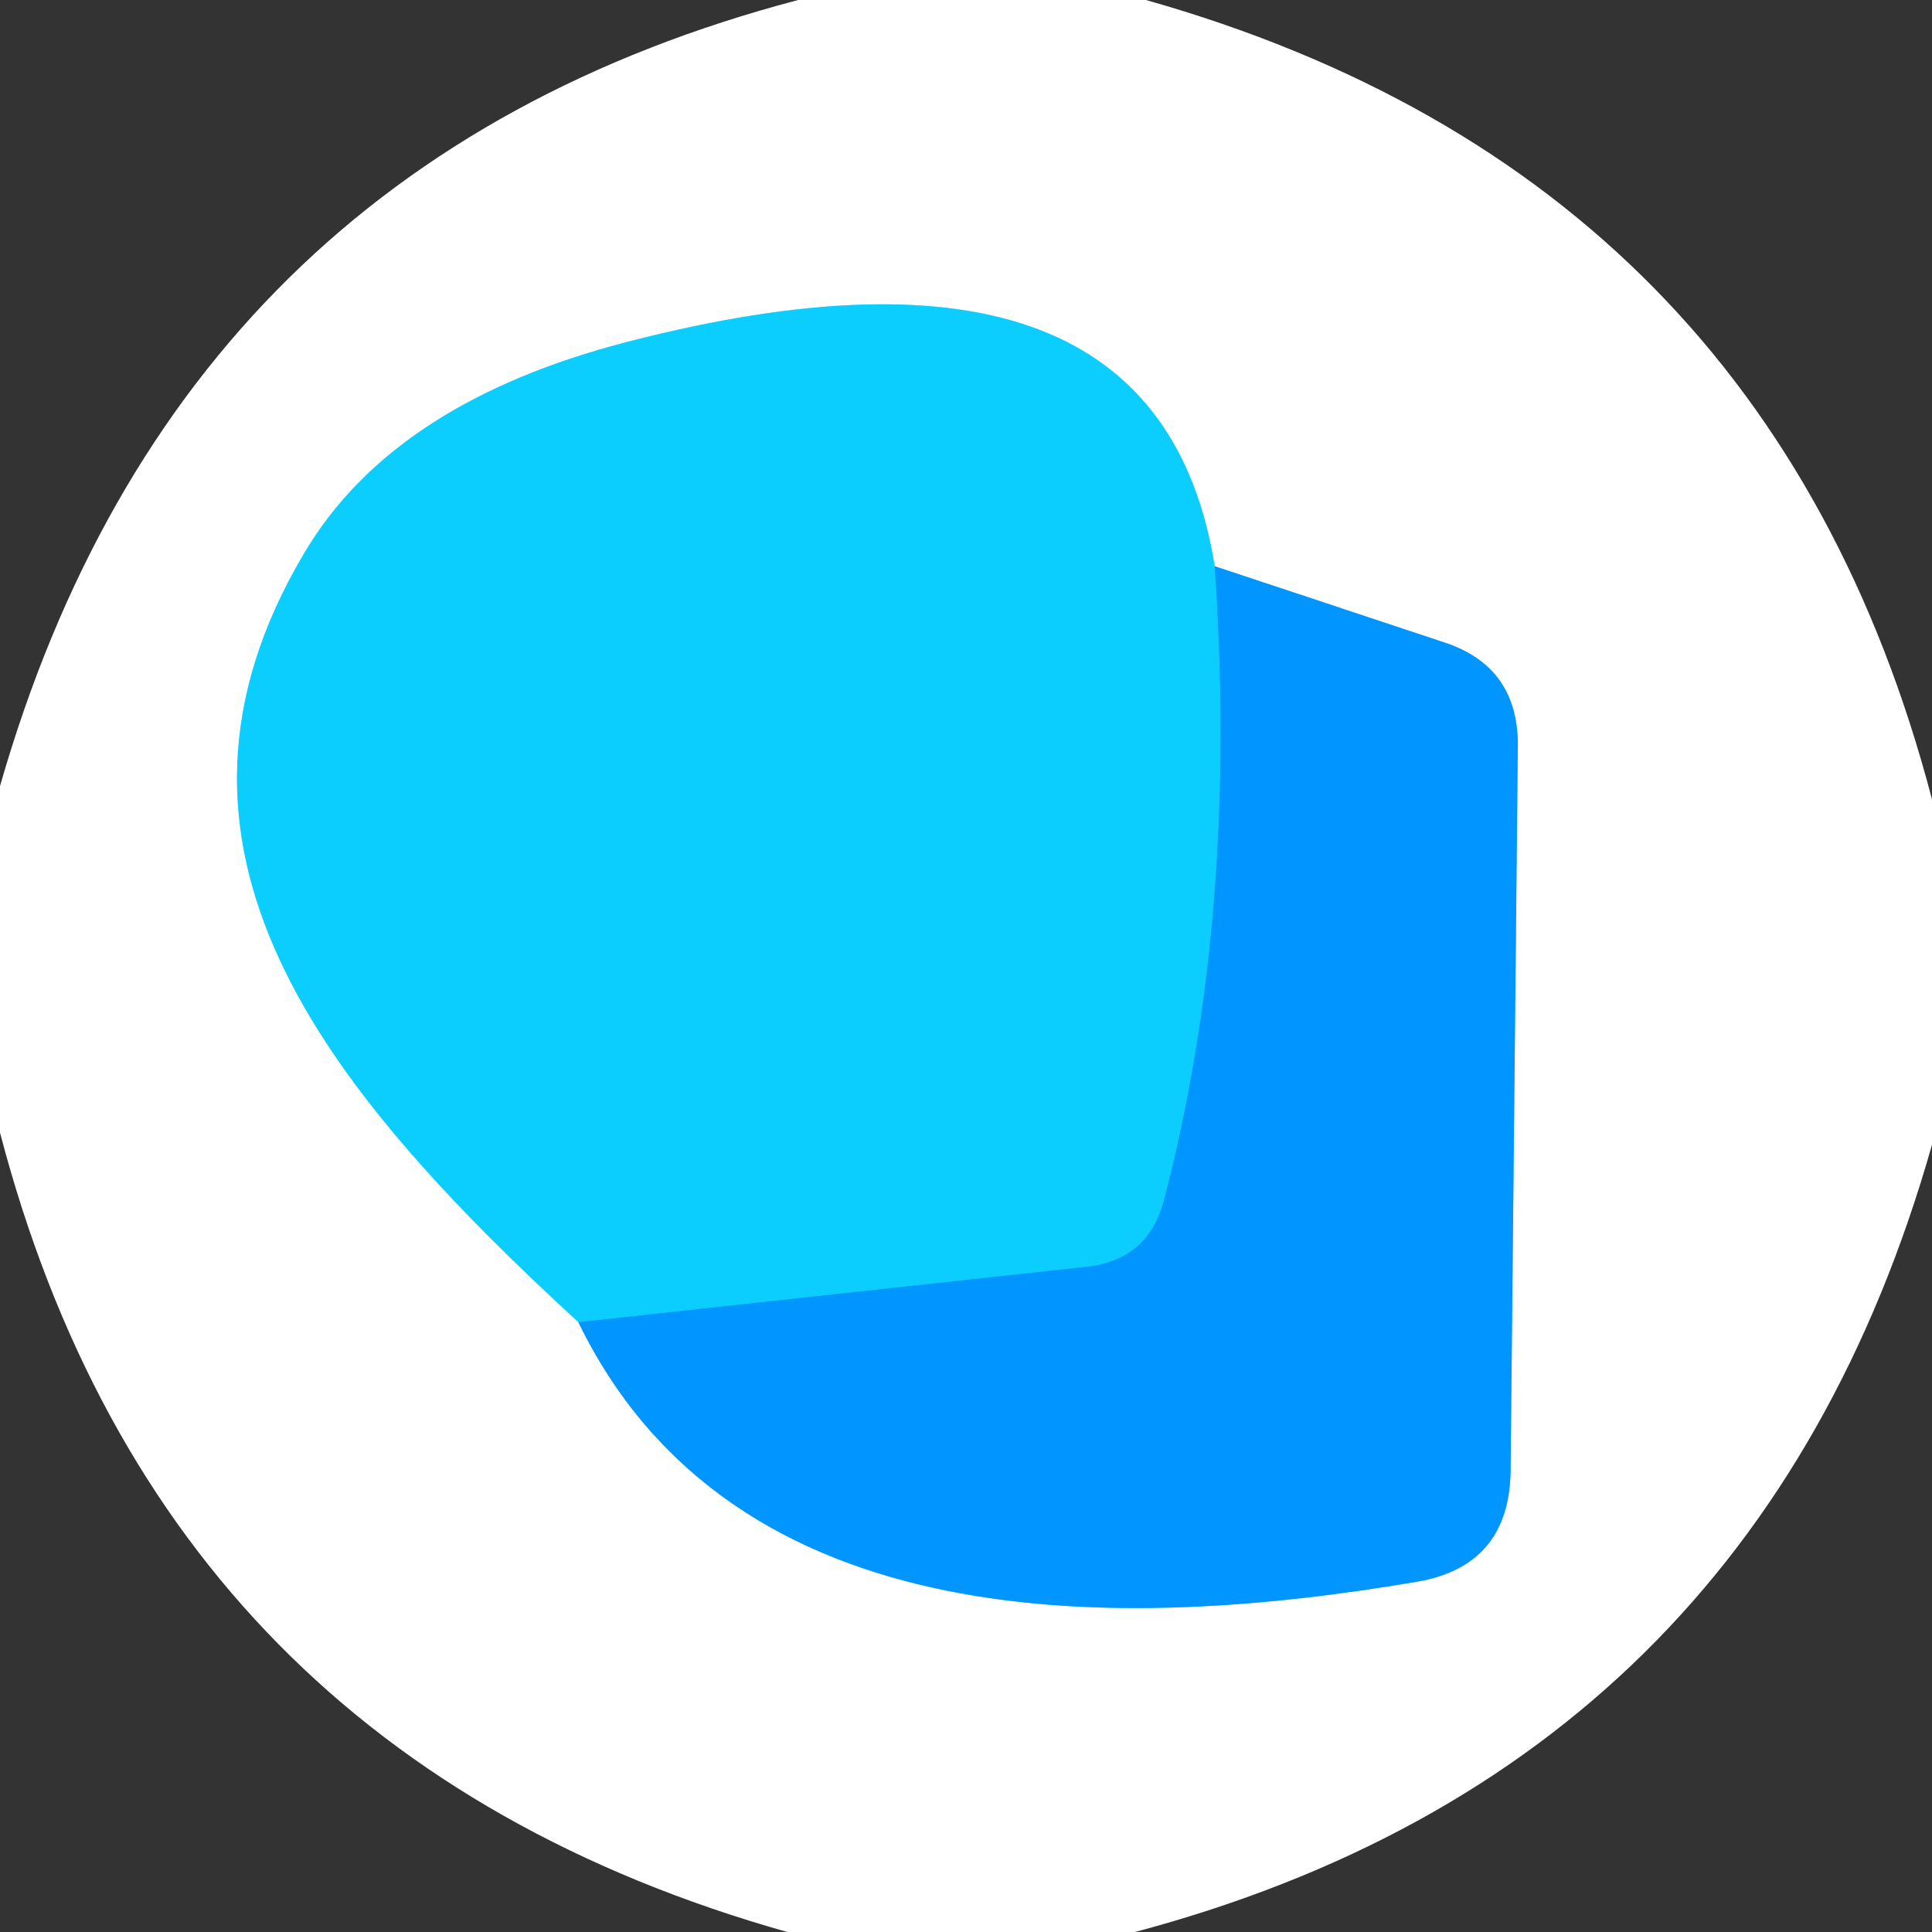
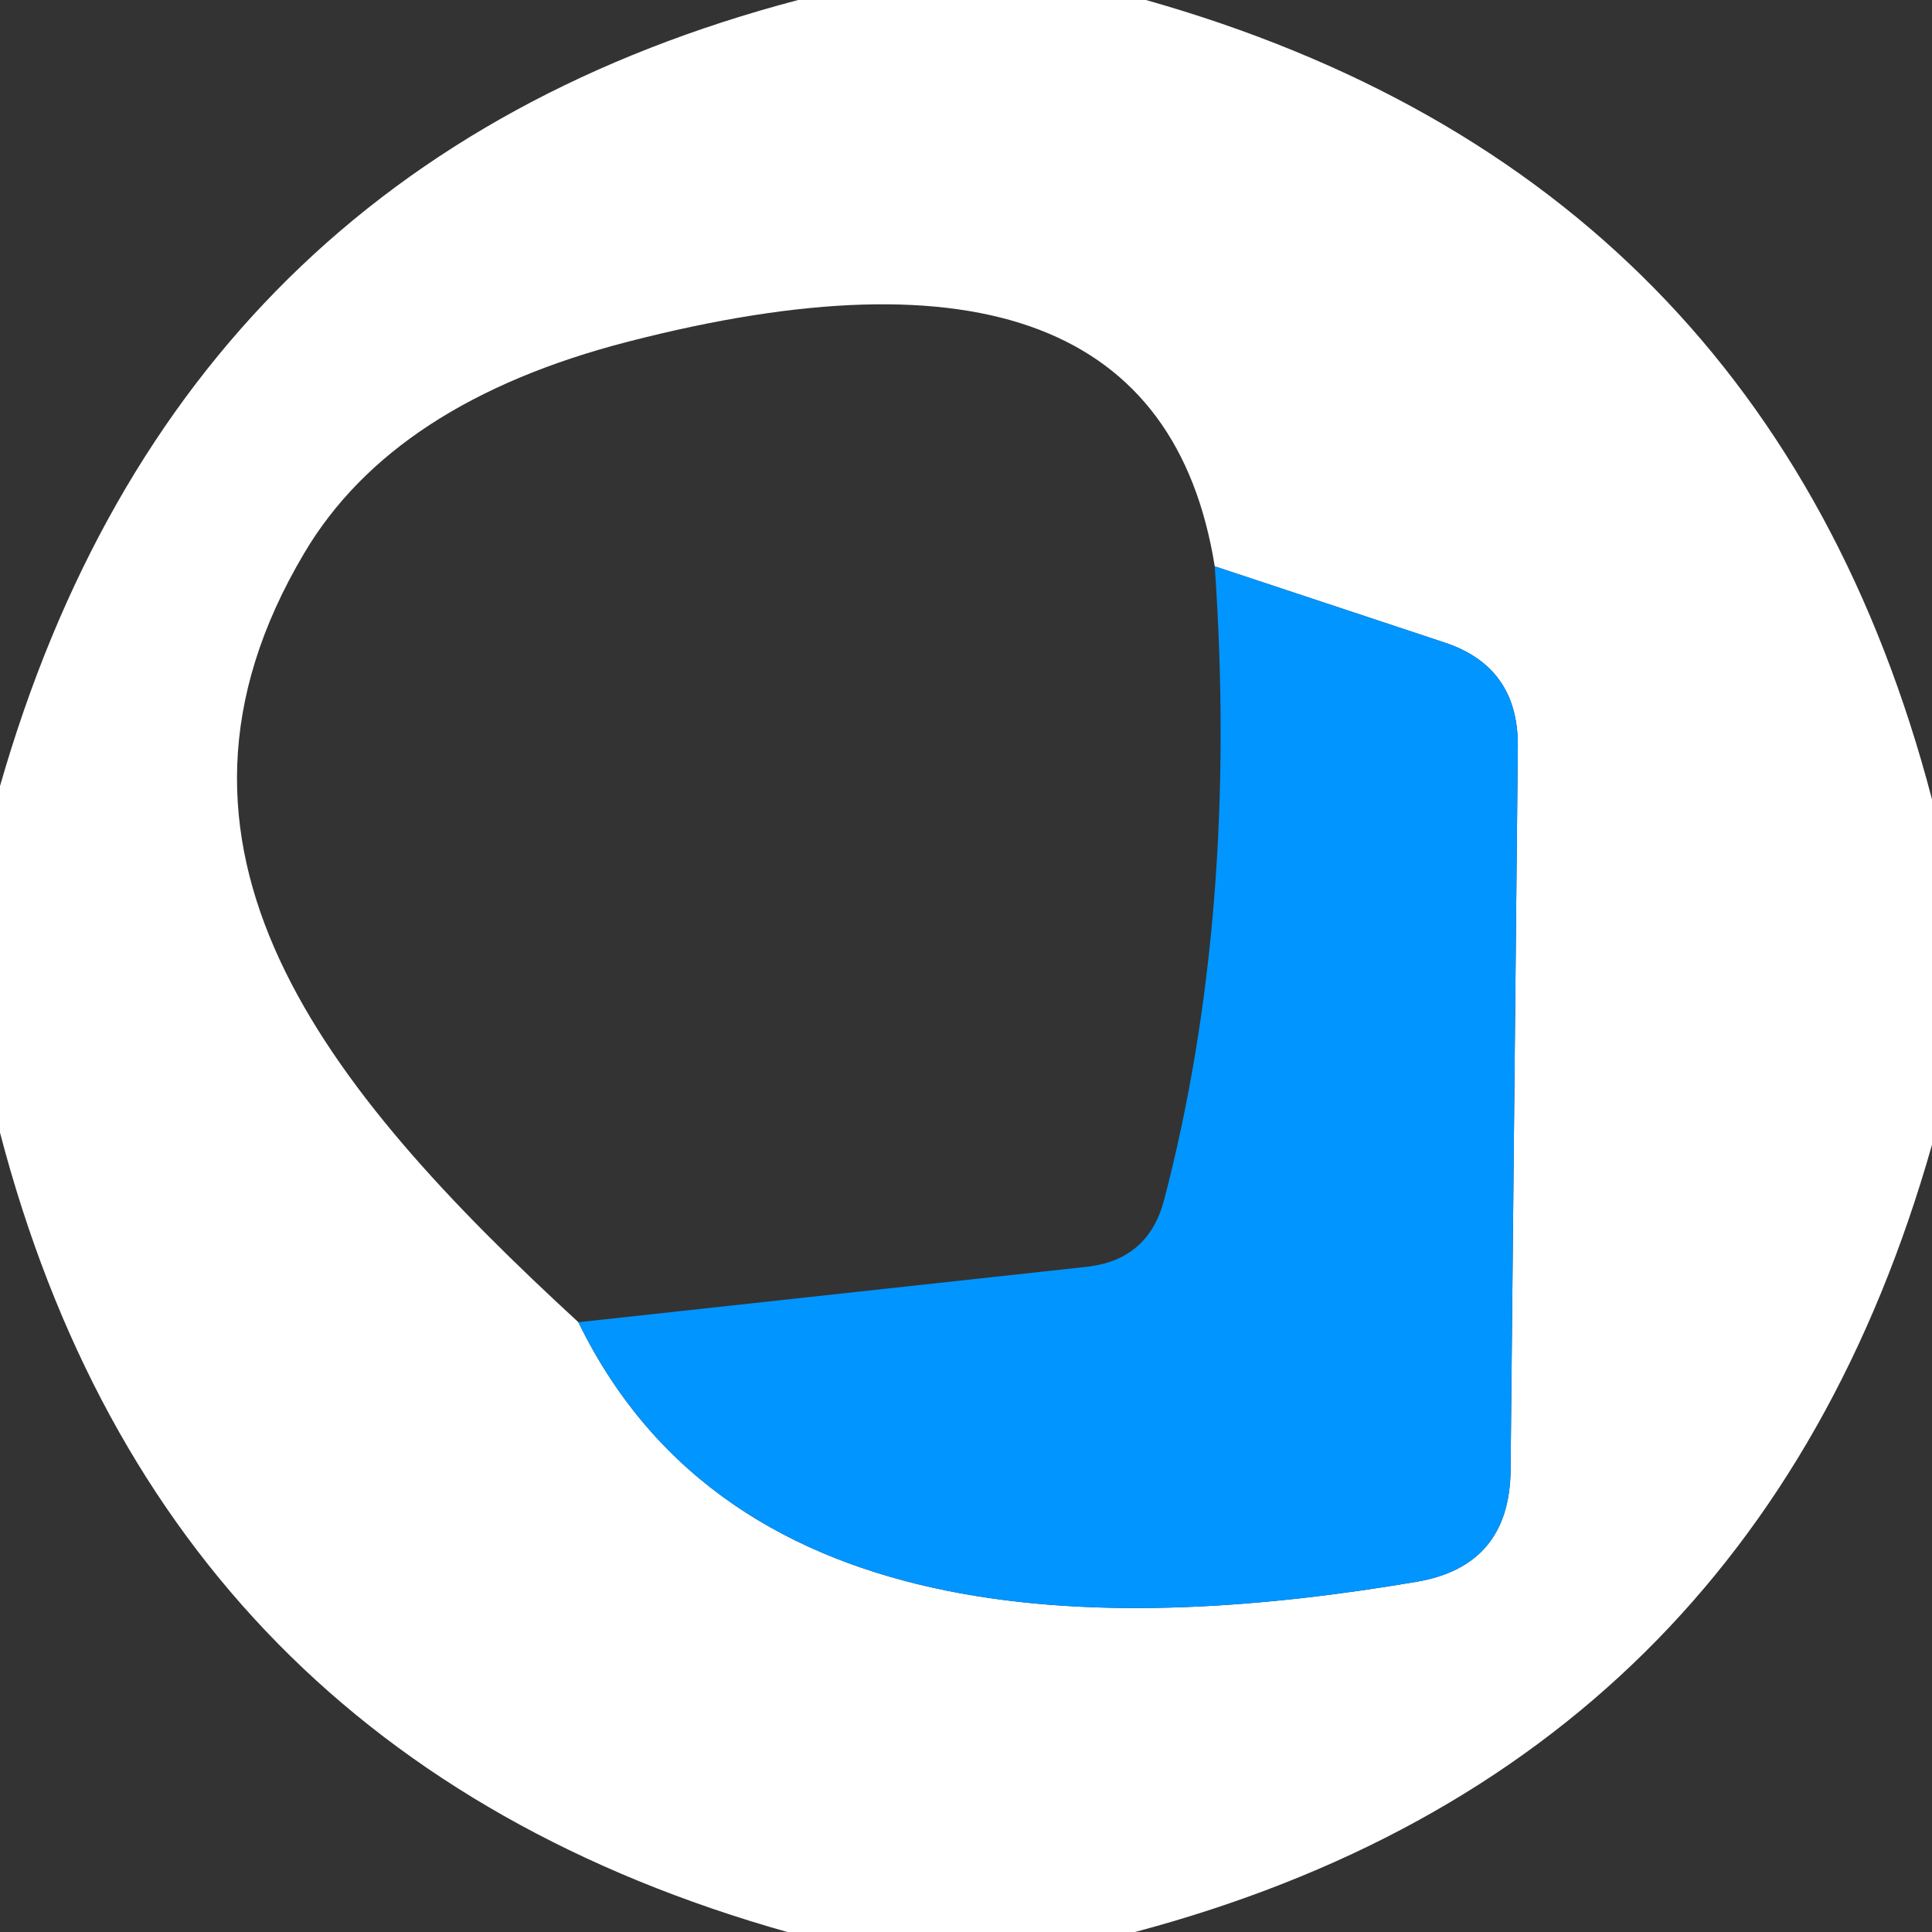
<svg xmlns="http://www.w3.org/2000/svg" version="1.1" viewBox="0.00 0.00 16.00 16.00">
  <rect x="0.00" y="0.00" width="16.00" height="16.00" fill="#333333" stroke="none" />
  <g stroke-width="2.00" fill="none" stroke-linecap="butt">
-     <path stroke="#80caff" vector-effect="non-scaling-stroke" d="   M 4.79 10.95   C 6.08 13.60 9.31 13.51 11.73 13.10   Q 12.50 12.97 12.51 12.18   L 12.57 6.17   Q 12.57 5.52 11.96 5.32   L 10.06 4.69" />
-     <path stroke="#85e7ff" vector-effect="non-scaling-stroke" d="   M 10.06 4.69   Q 9.58 1.70 5.20 2.83   Q 3.26 3.33 2.52 4.58   C 1.07 7.02 2.67 9.00 4.79 10.95" />
-     <path stroke="#06b2ff" vector-effect="non-scaling-stroke" d="   M 10.06 4.69   Q 10.26 7.57 9.64 9.94   Q 9.51 10.43 9.01 10.49   L 4.79 10.95" />
-   </g>
+     </g>
  <path fill="#ffffff" d="   M 6.61 0.00   L 9.49 0.00   Q 14.65 1.46 16.00 6.62   L 16.00 9.48   Q 14.54 14.63 9.40 16.00   L 6.52 16.00   Q 1.35 14.54 0.00 9.38   L 0.00 6.51   Q 1.48 1.35 6.61 0.00   Z   M 4.79 10.95   C 6.08 13.60 9.31 13.51 11.73 13.10   Q 12.50 12.97 12.51 12.18   L 12.57 6.17   Q 12.57 5.52 11.96 5.32   L 10.06 4.69   Q 9.58 1.70 5.20 2.83   Q 3.26 3.33 2.52 4.58   C 1.07 7.02 2.67 9.00 4.79 10.95   Z" />
-   <path fill="#0bceff" d="   M 10.06 4.69   Q 10.26 7.57 9.64 9.94   Q 9.51 10.43 9.01 10.49   L 4.79 10.95   C 2.67 9.00 1.07 7.02 2.52 4.58   Q 3.26 3.33 5.20 2.83   Q 9.58 1.70 10.06 4.69   Z" />
  <path fill="#0095ff" d="   M 10.06 4.69   L 11.96 5.32   Q 12.57 5.52 12.57 6.17   L 12.51 12.18   Q 12.50 12.97 11.73 13.10   C 9.31 13.51 6.08 13.60 4.79 10.95   L 9.01 10.49   Q 9.51 10.43 9.64 9.94   Q 10.26 7.57 10.06 4.69   Z" />
</svg>